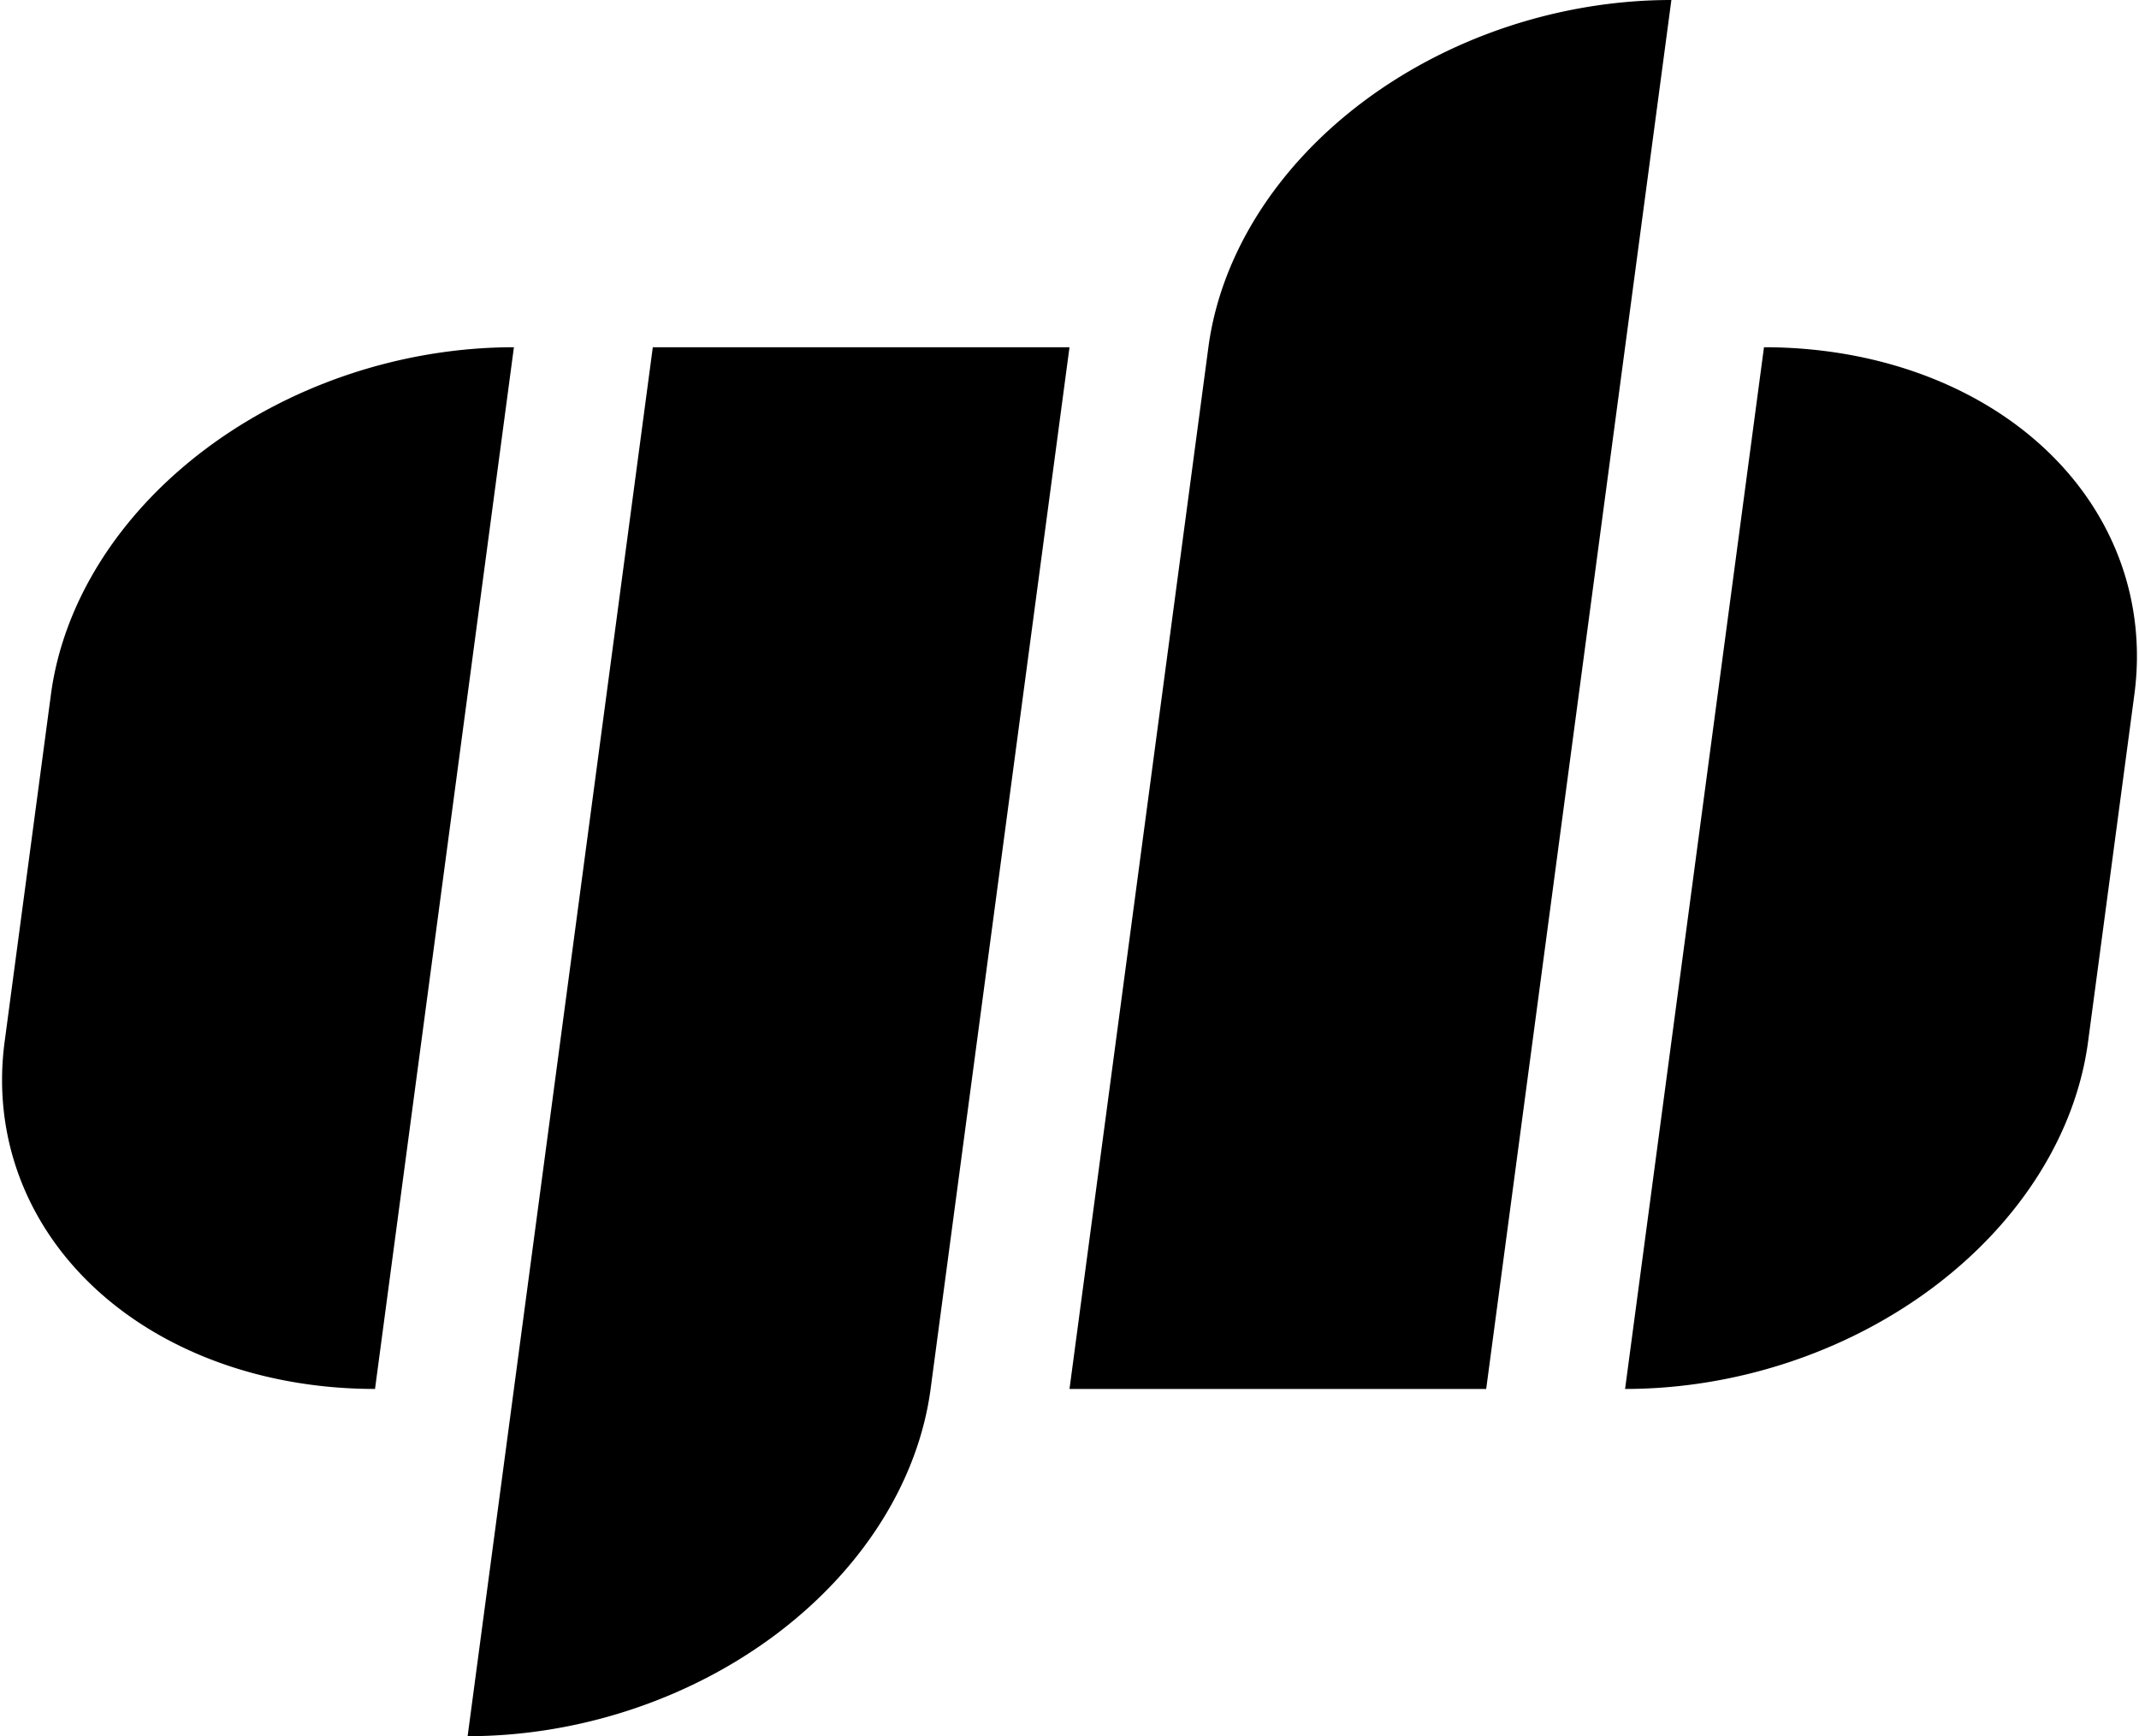
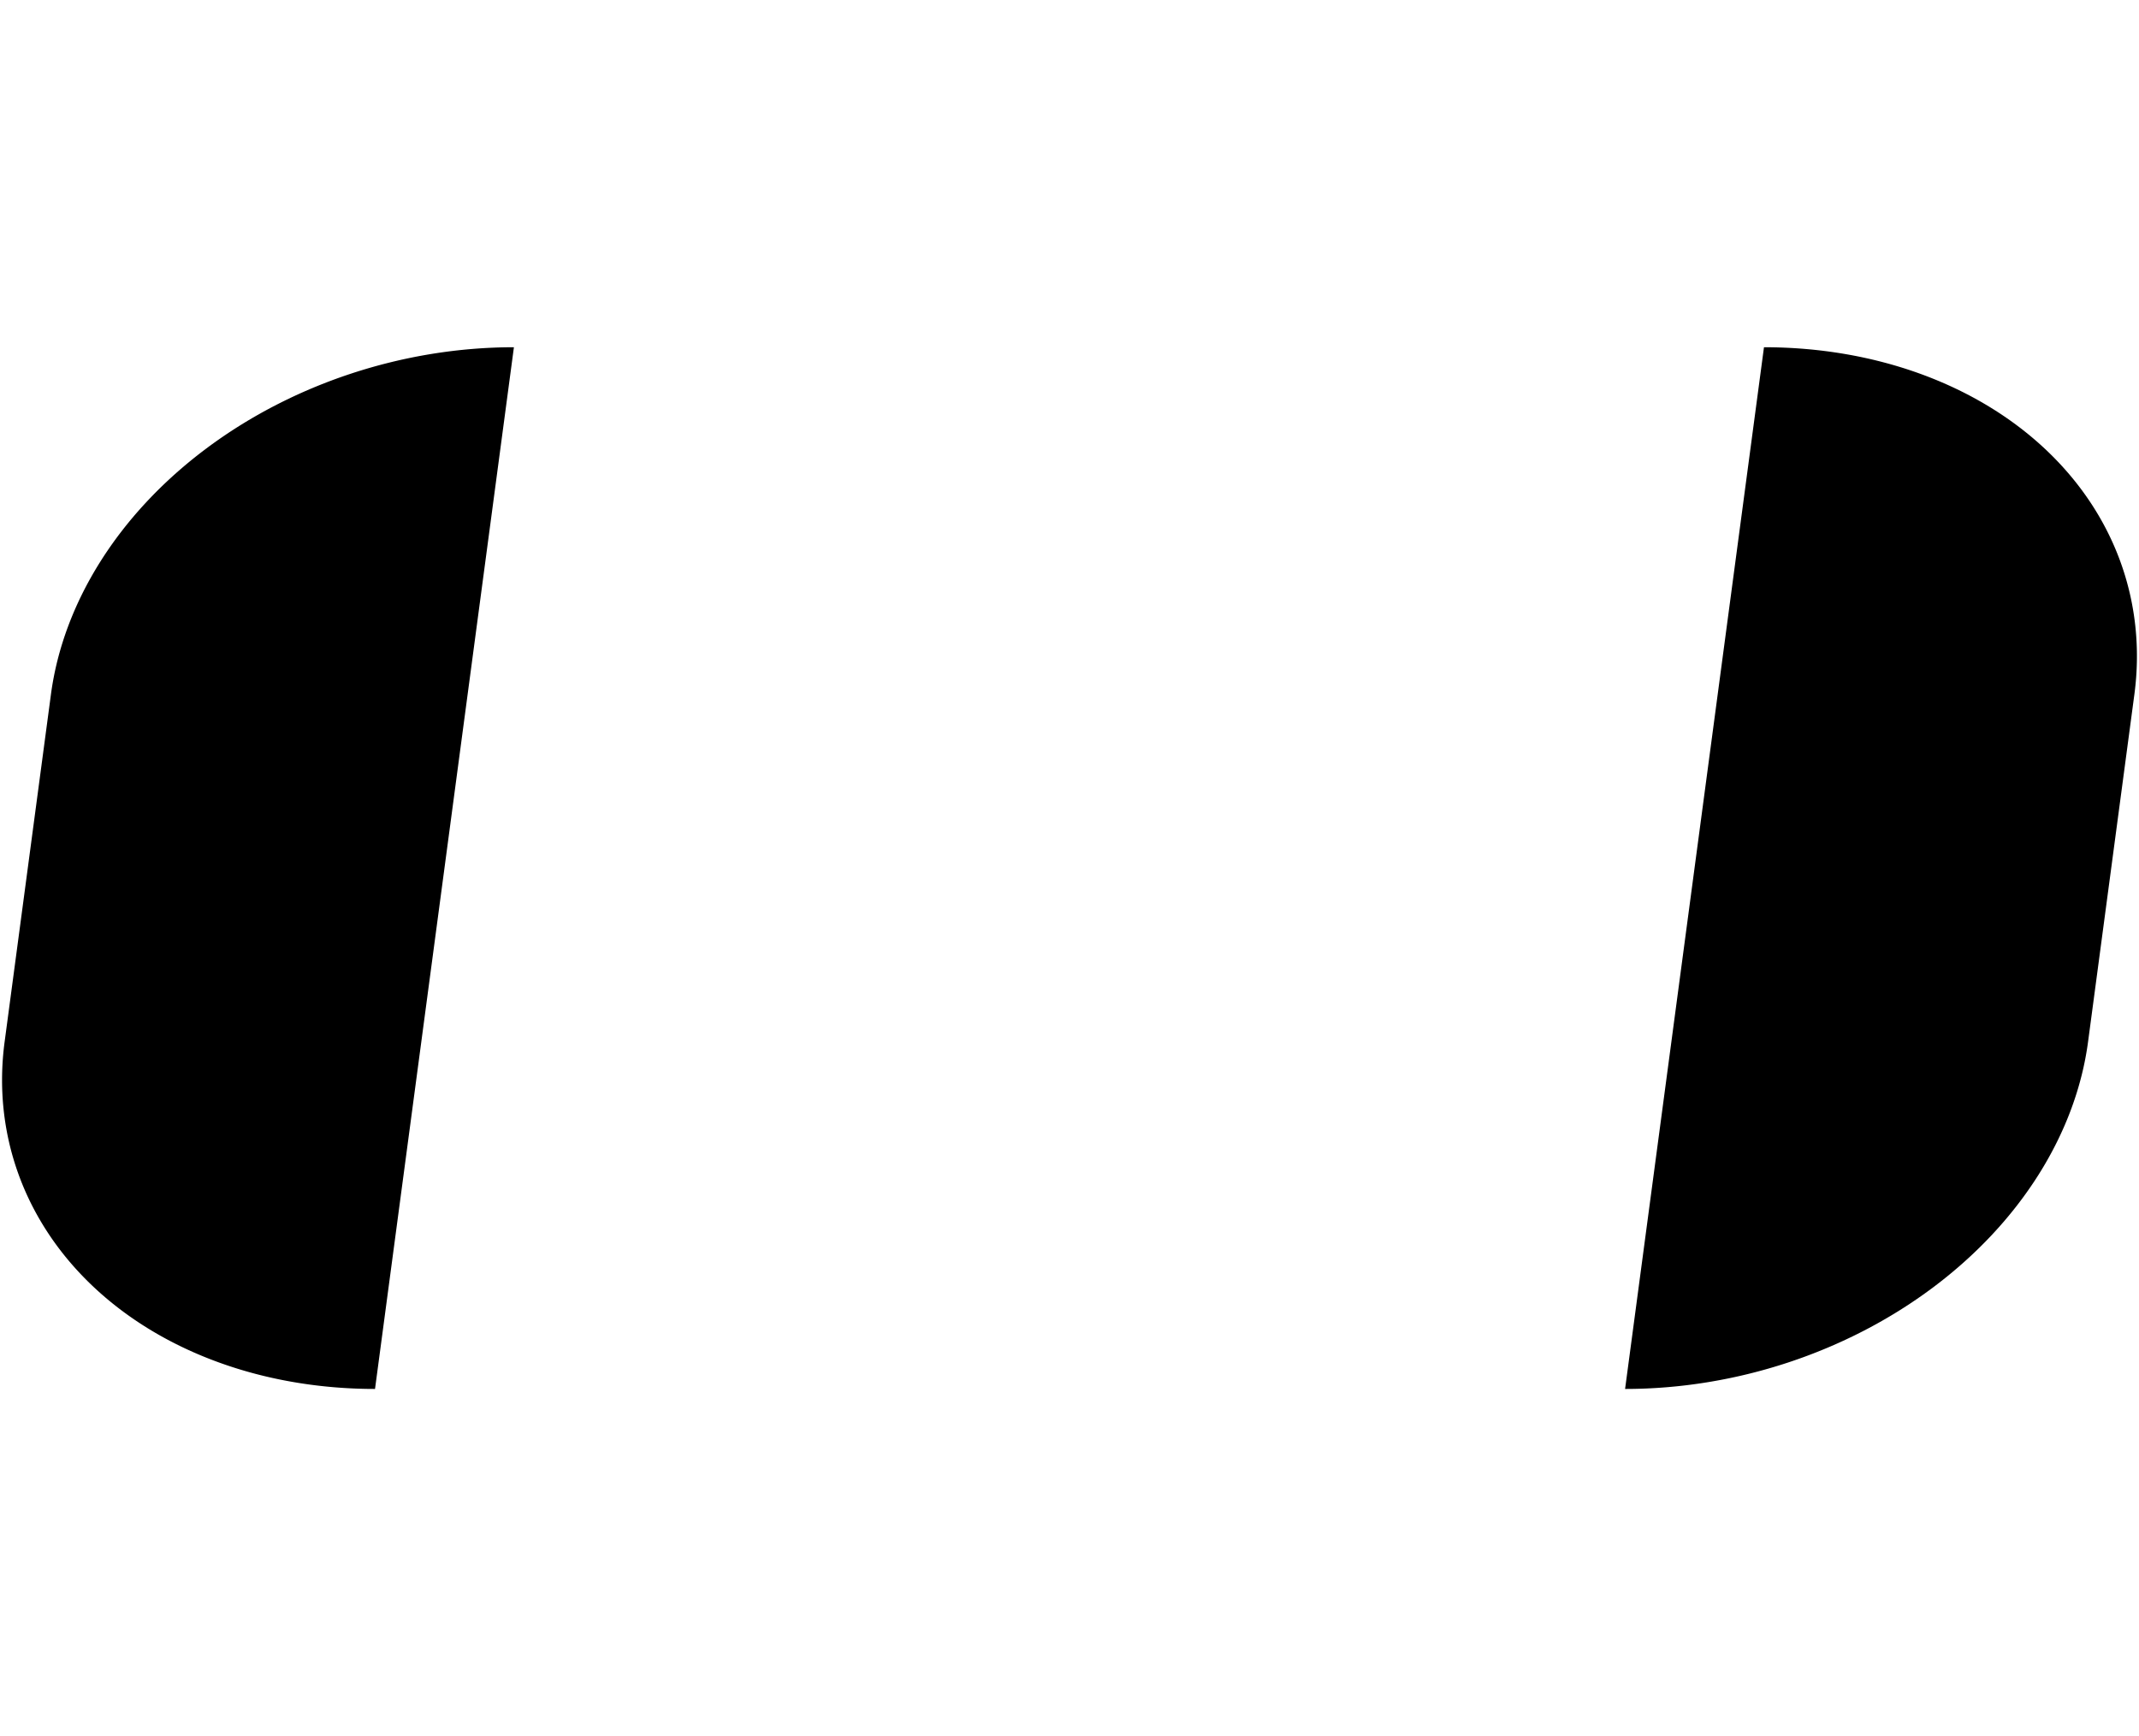
<svg xmlns="http://www.w3.org/2000/svg" xmlns:xlink="http://www.w3.org/1999/xlink" viewBox="-9.24 -7.5 18.48 15" fill="currentColor">
  <g id="letter" transform="scale(1.2, 1) skewX(-6.34)">
    <path d="M-4.5 -4.5 a3 3 0 0 0 -3 3 v3 a3 3 0 0 0 3 3z" />
-     <path d="M-0.5 -4.5 h-3 v12 a3 3 0 0 0 3 -3z" />
  </g>
  <use xlink:href="#letter" transform="scale(-1)" />
</svg>